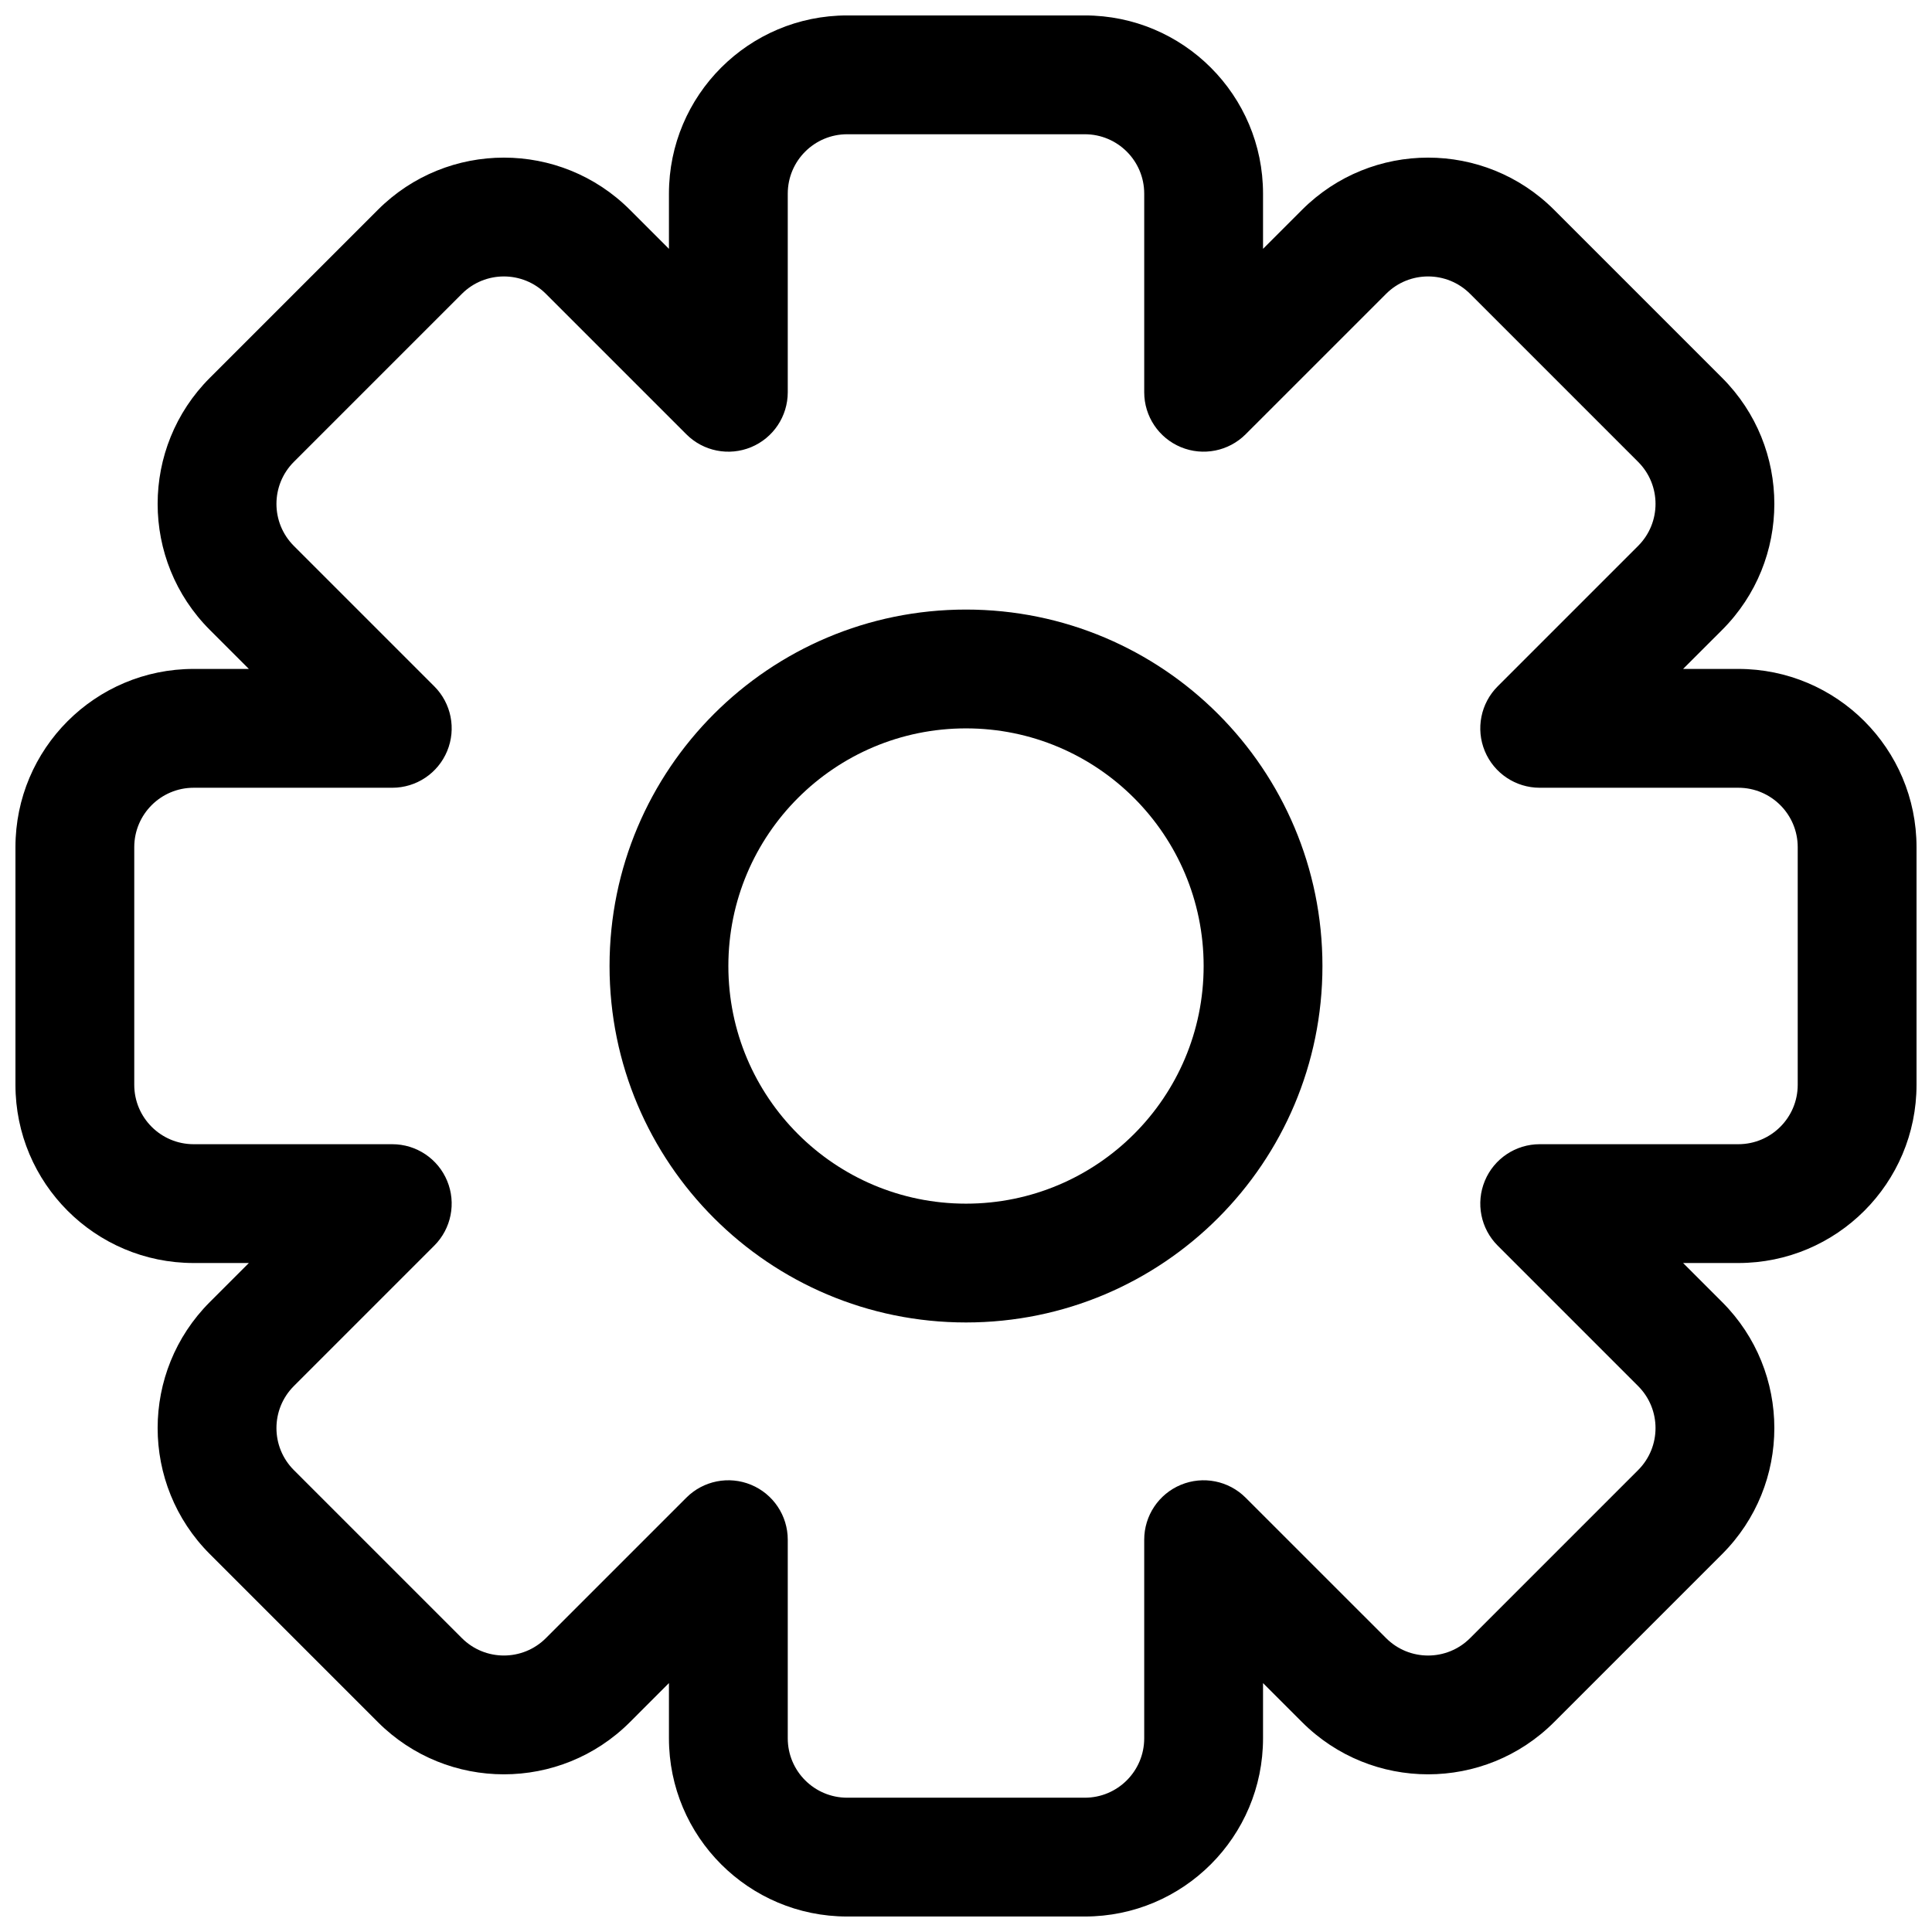
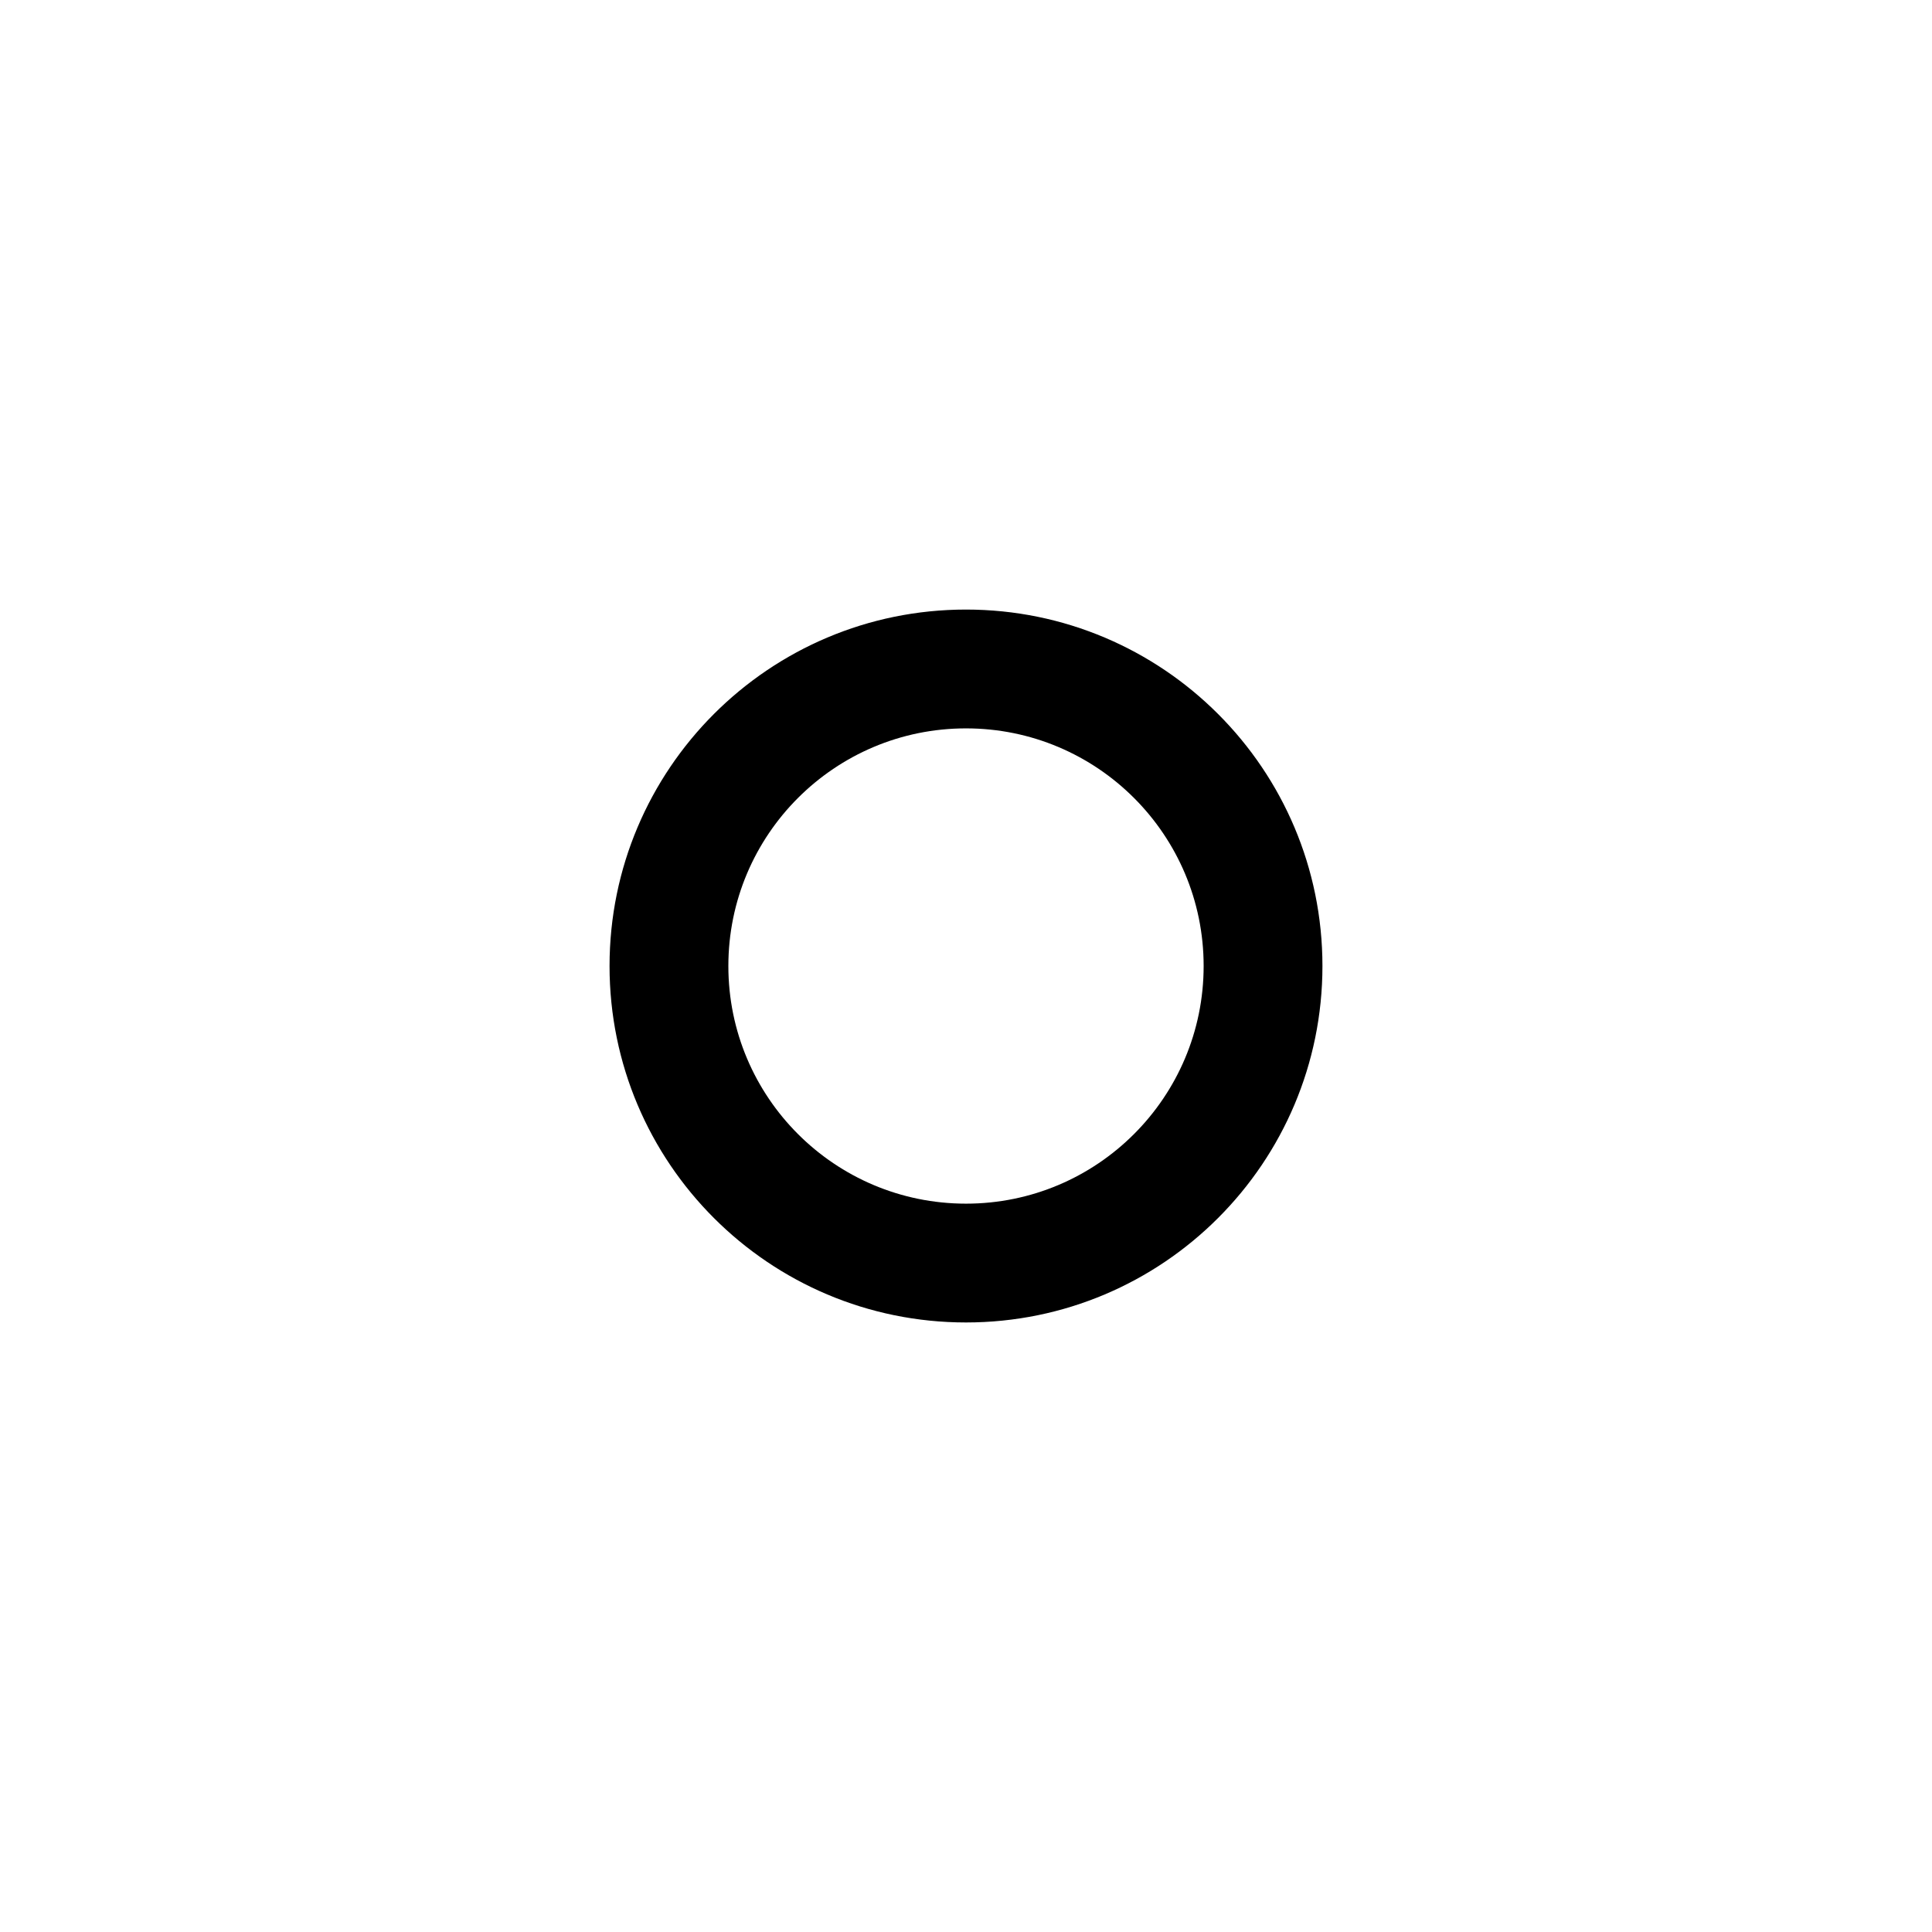
<svg xmlns="http://www.w3.org/2000/svg" width="800px" height="800px" version="1.1" viewBox="144 144 512 512">
  <defs>
    <clipPath id="a">
      <path d="m148.09 148.09h503.81v503.81h-503.81z" />
    </clipPath>
  </defs>
  <path d="m400 305.54c-52.172 0-94.465 42.293-94.465 94.465 0 52.168 42.293 94.461 94.465 94.461 52.168 0 94.461-42.293 94.461-94.461 0-52.172-42.293-94.465-94.461-94.465zm-62.977 94.465c0-34.781 28.195-62.977 62.977-62.977 34.777 0 62.977 28.195 62.977 62.977 0 34.777-28.199 62.977-62.977 62.977-34.781 0-62.977-28.199-62.977-62.977z" fill-rule="evenodd" />
  <g clip-path="url(#a)">
-     <path d="m368.51 148.09c-26.086 0-47.234 21.148-47.234 47.23v14.629l-10.34-10.344c-18.445-18.445-48.352-18.445-66.797 0l-44.531 44.531c-18.445 18.445-18.445 48.352 0 66.797l10.34 10.34h-14.625c-26.082 0-47.23 21.148-47.23 47.234v62.977c0 26.086 21.148 47.23 47.23 47.23h14.625l-10.34 10.34c-18.445 18.445-18.445 48.352 0 66.797l44.531 44.531c18.445 18.445 48.352 18.445 66.797 0l10.34-10.344v14.629c0 26.086 21.148 47.23 47.234 47.23h62.977c26.086 0 47.23-21.145 47.23-47.23v-14.625l10.344 10.34c18.441 18.445 48.348 18.445 66.793 0l44.531-44.531c18.445-18.445 18.445-48.348 0-66.793l-10.344-10.344h14.629c26.086 0 47.23-21.145 47.23-47.23v-62.977c0-26.086-21.145-47.234-47.23-47.234h-14.629l10.344-10.34c18.445-18.445 18.445-48.352 0-66.797l-44.531-44.531c-18.445-18.445-48.352-18.445-66.797 0l-10.34 10.34v-14.625c0-26.082-21.145-47.23-47.23-47.23zm-15.746 47.23c0-8.695 7.051-15.742 15.746-15.742h62.977c8.695 0 15.742 7.047 15.742 15.742v52.637c0 6.367 3.836 12.109 9.719 14.543 5.883 2.438 12.656 1.09 17.156-3.41l37.223-37.219c6.144-6.148 16.113-6.148 22.262 0l44.531 44.531c6.148 6.148 6.148 16.117 0 22.266l-37.219 37.219c-4.504 4.5-5.848 11.273-3.414 17.156 2.438 5.883 8.18 9.719 14.547 9.719h52.637c8.695 0 15.742 7.051 15.742 15.746v62.977c0 8.695-7.047 15.742-15.742 15.742h-52.637c-6.367 0-12.109 3.836-14.543 9.719-2.438 5.883-1.094 12.656 3.41 17.156l37.219 37.223c6.148 6.144 6.148 16.117 0 22.262l-44.531 44.531c-6.144 6.152-16.117 6.152-22.262 0l-37.223-37.215c-4.5-4.504-11.273-5.852-17.156-3.414-5.883 2.438-9.719 8.176-9.719 14.547v52.633c0 8.695-7.047 15.742-15.742 15.742h-62.977c-8.695 0-15.746-7.047-15.746-15.742v-52.637c0-6.367-3.836-12.109-9.719-14.547-5.883-2.434-12.656-1.09-17.156 3.414l-37.219 37.219c-6.148 6.148-16.117 6.148-22.266 0l-44.531-44.531c-6.148-6.148-6.148-16.117 0-22.266l37.219-37.219c4.5-4.5 5.848-11.273 3.41-17.156-2.434-5.883-8.176-9.719-14.543-9.719h-52.637c-8.695 0-15.742-7.047-15.742-15.742v-62.977c0-8.695 7.047-15.746 15.742-15.746h52.637c6.367 0 12.109-3.836 14.543-9.719 2.438-5.883 1.094-12.656-3.41-17.156l-37.219-37.219c-6.148-6.148-6.148-16.117 0-22.266l44.531-44.531c6.148-6.148 16.117-6.148 22.266 0l37.219 37.219c4.5 4.504 11.273 5.852 17.156 3.414s9.719-8.18 9.719-14.547z" fill-rule="evenodd" />
-   </g>
+     </g>
</svg>